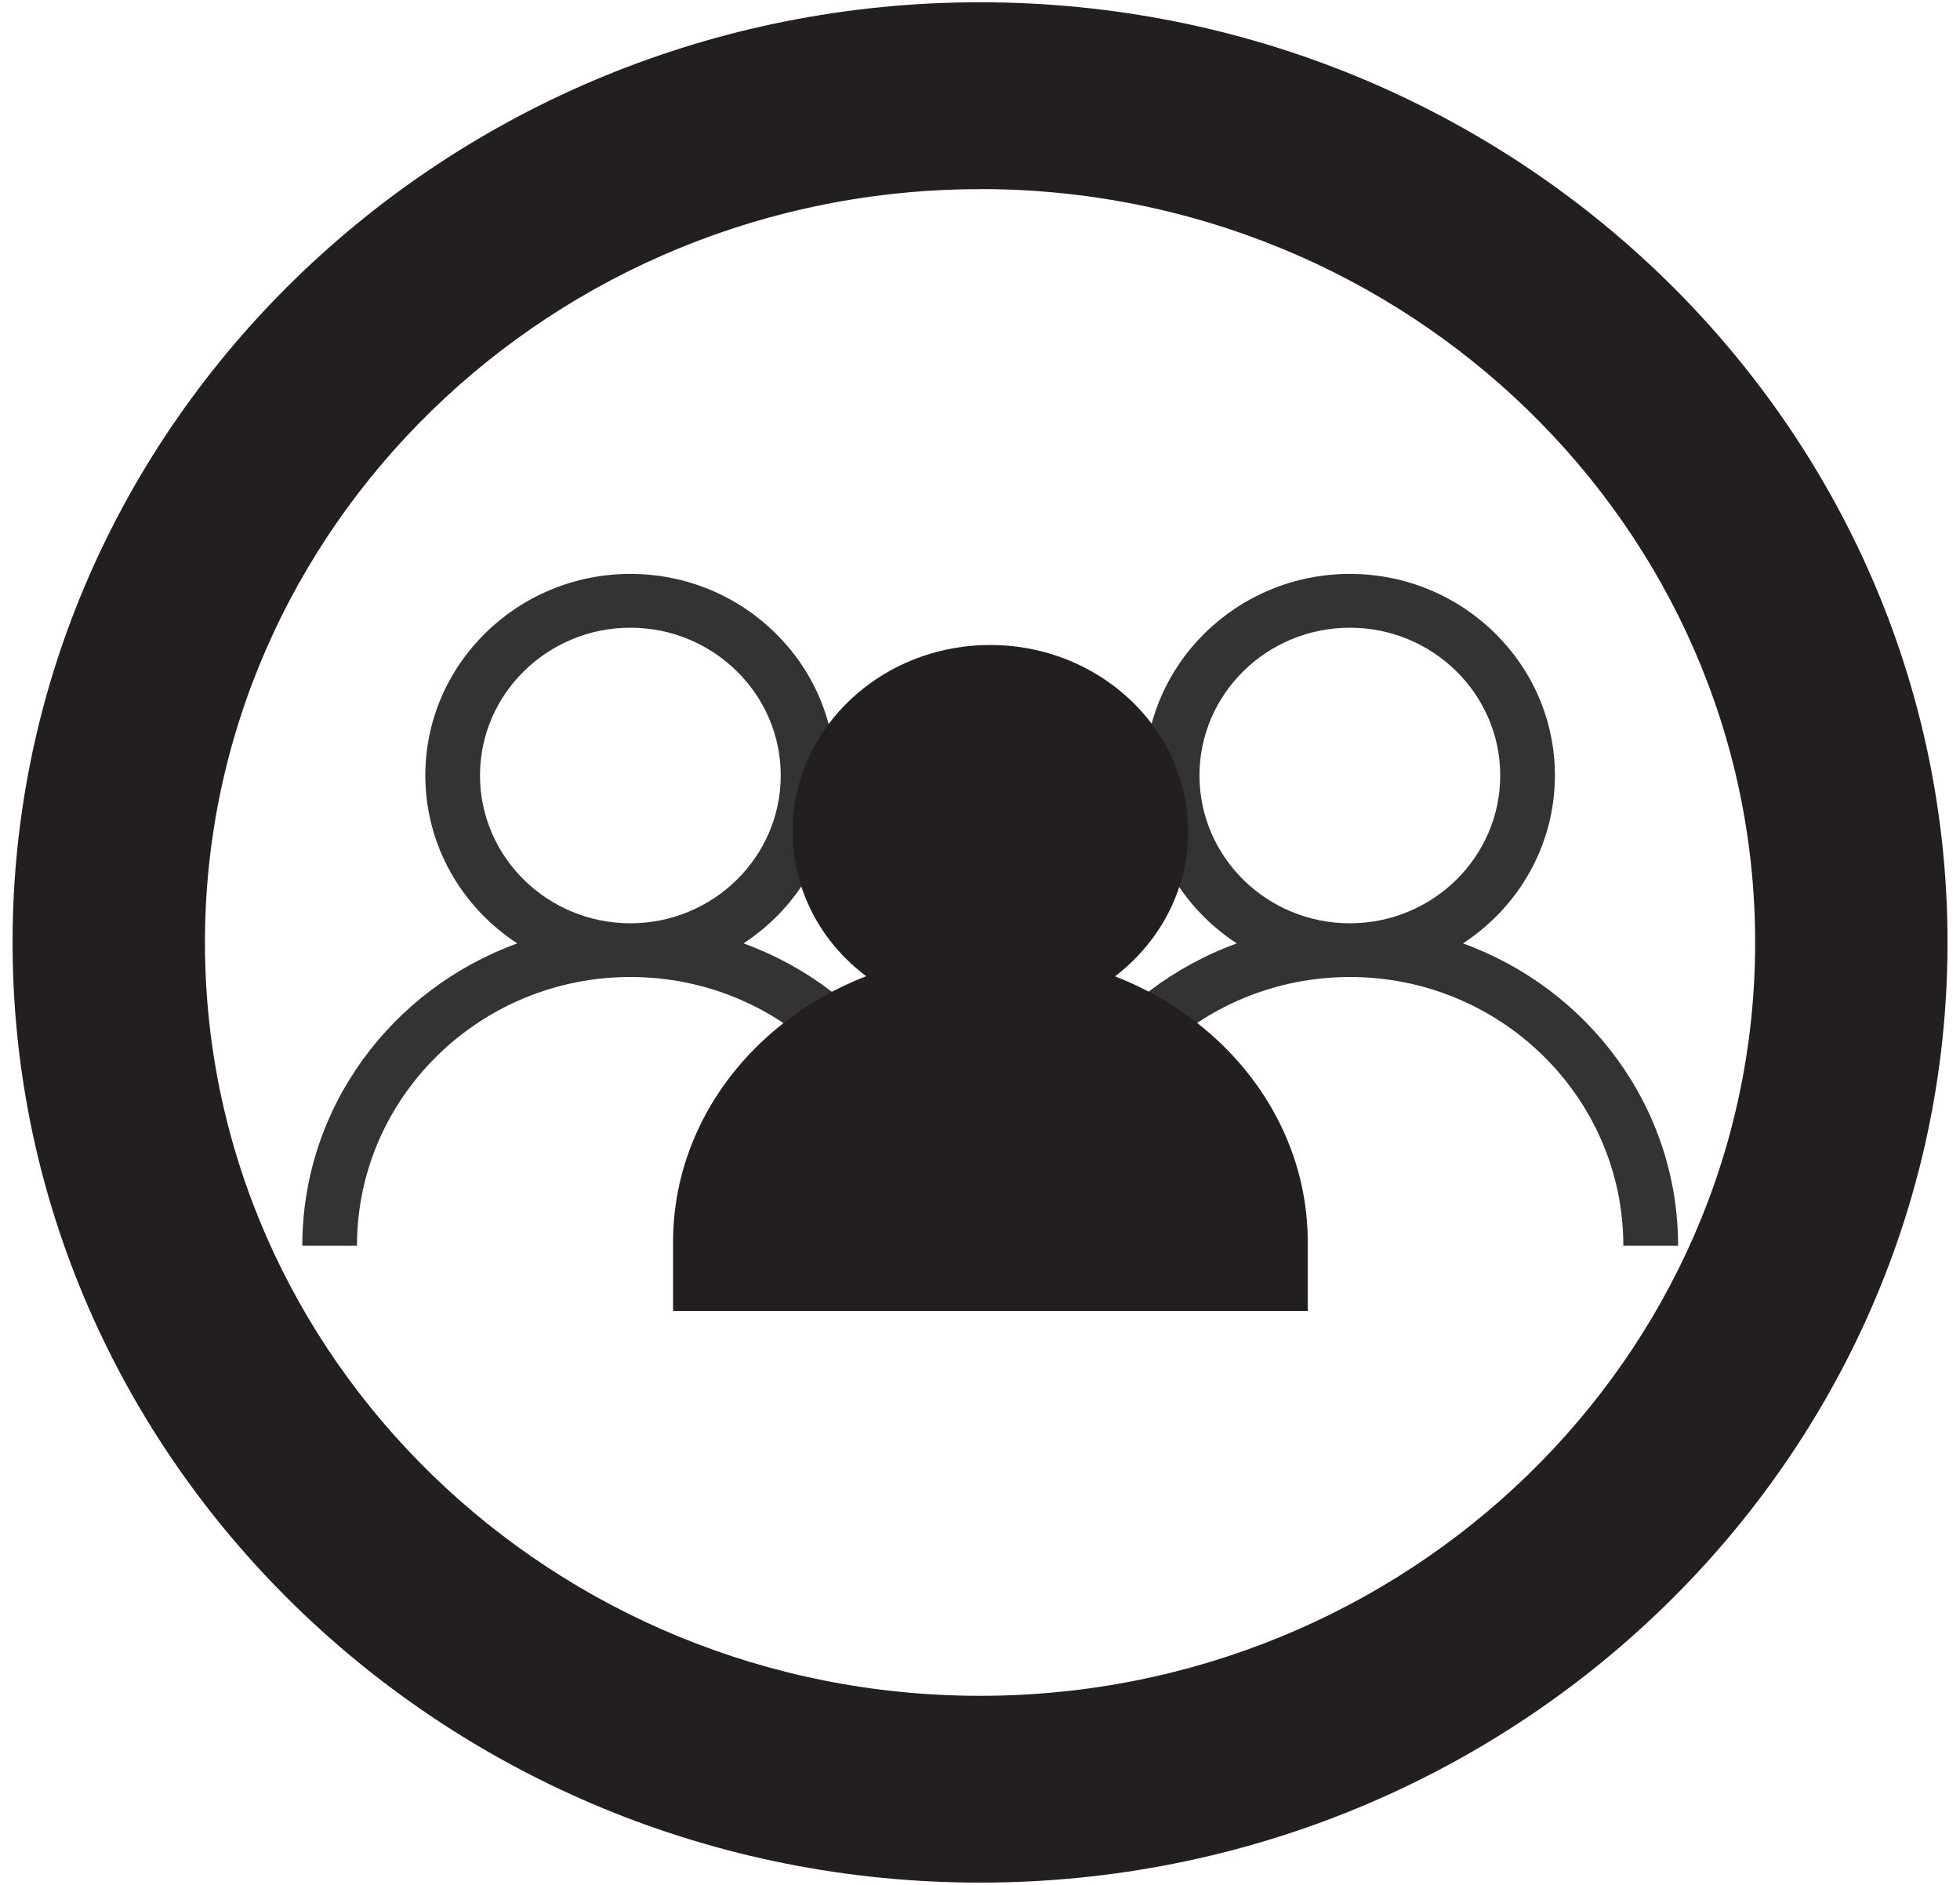
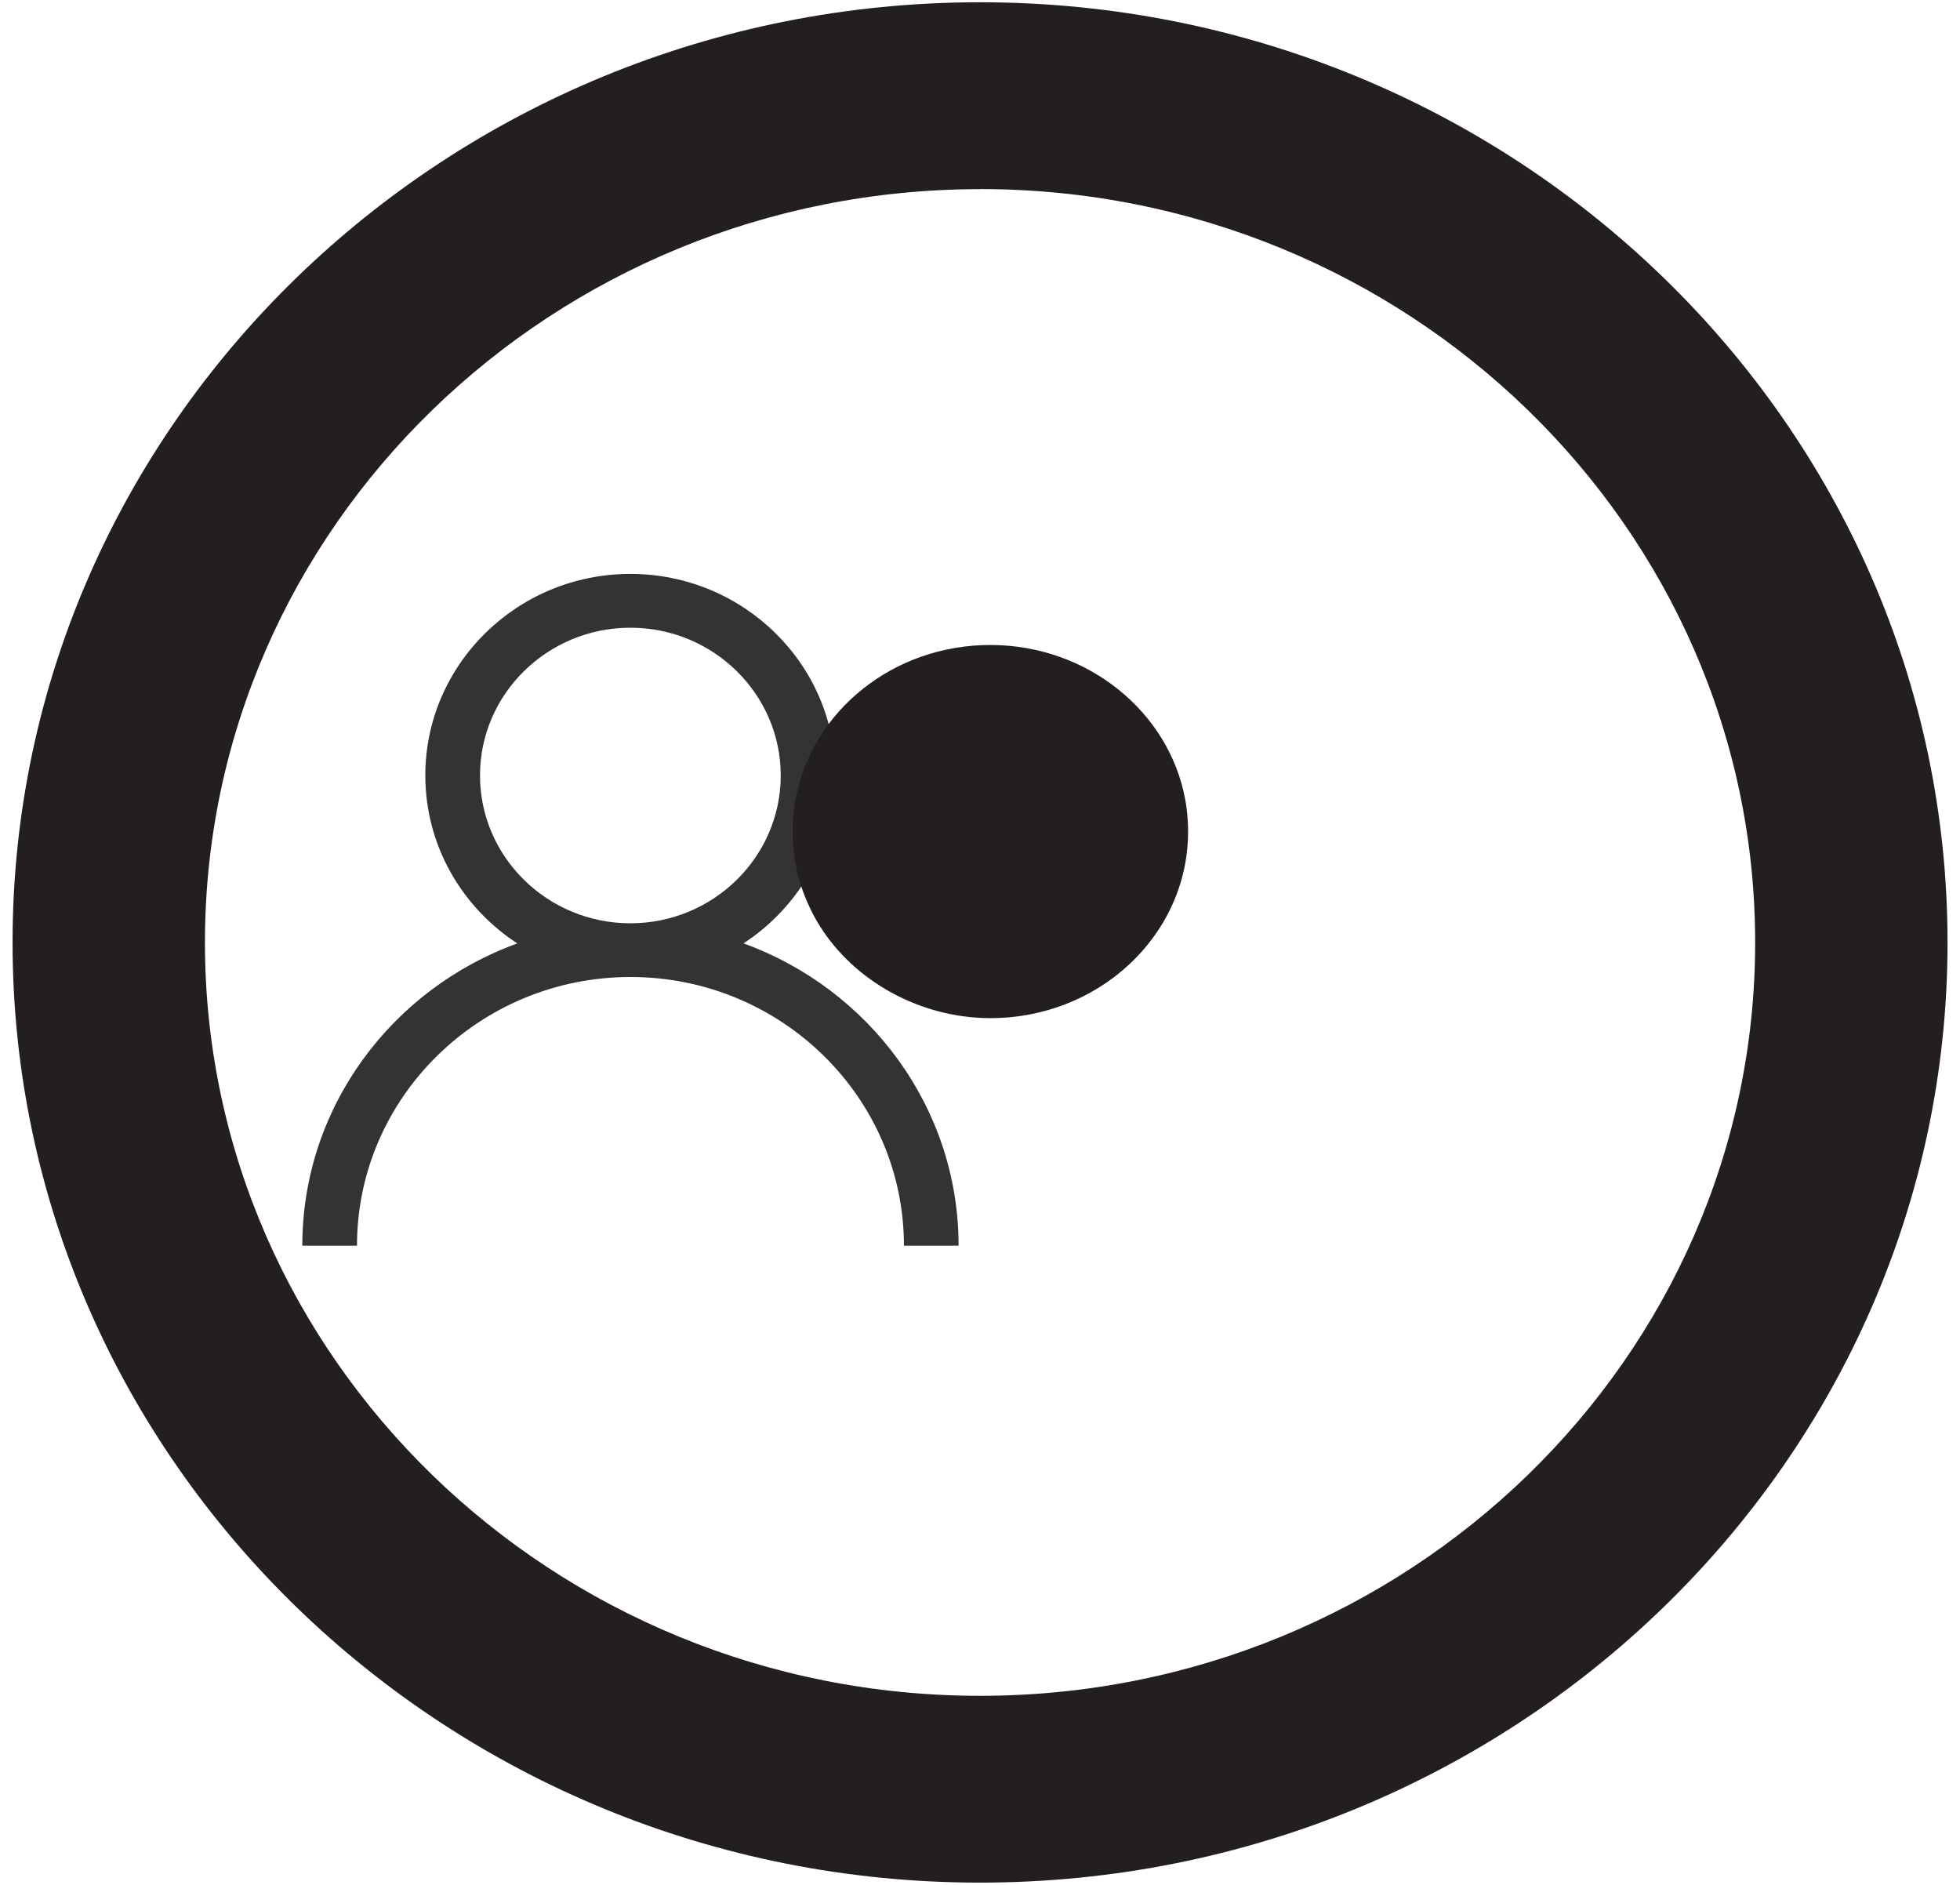
<svg xmlns="http://www.w3.org/2000/svg" width="78px" height="75px" viewBox="0 0 77 75" version="1.1">
  <g id="surface1">
    <path style=" stroke:none;fill-rule:nonzero;fill:rgb(13.725%,12.157%,12.549%);fill-opacity:1;" d="M 38.5 74.91 C 17.27 74.91 0 58.125 0 37.5 C 0 16.875 17.27 0.09 38.5 0.09 C 59.734 0.09 77.004 16.875 77.004 37.5 C 77.004 58.125 59.734 74.91 38.5 74.91 Z M 38.5 7.527 C 21.492 7.527 7.656 20.977 7.656 37.504 C 7.656 54.031 21.492 67.477 38.5 67.477 C 55.508 67.477 69.348 54.031 69.348 37.504 C 69.348 20.977 55.508 7.523 38.5 7.523 Z M 38.5 7.527 " />
    <path style=" stroke:none;fill-rule:nonzero;fill:rgb(20%,20%,20%);fill-opacity:1;" d="M 29.086 37.539 C 31.289 36.102 32.746 33.645 32.746 30.855 C 32.746 26.434 29.086 22.836 24.586 22.836 C 20.086 22.836 16.426 26.434 16.426 30.855 C 16.426 33.645 17.883 36.102 20.086 37.539 C 15.098 39.348 11.531 44.051 11.531 49.566 L 13.707 49.566 C 13.707 43.672 18.586 38.875 24.59 38.875 C 30.59 38.875 35.473 43.672 35.473 49.566 L 37.648 49.566 C 37.648 44.051 34.074 39.348 29.094 37.539 Z M 24.586 36.738 C 21.289 36.738 18.602 34.102 18.602 30.855 C 18.602 27.613 21.289 24.977 24.586 24.977 C 27.883 24.977 30.57 27.613 30.57 30.855 C 30.57 34.102 27.883 36.738 24.586 36.738 Z M 24.586 36.738 " />
-     <path style=" stroke:none;fill-rule:nonzero;fill:rgb(20%,20%,20%);fill-opacity:1;" d="M 57.719 37.539 C 59.922 36.102 61.379 33.645 61.379 30.855 C 61.379 26.434 57.719 22.836 53.219 22.836 C 48.719 22.836 45.059 26.434 45.059 30.855 C 45.059 33.645 46.516 36.102 48.719 37.539 C 43.73 39.348 40.164 44.051 40.164 49.566 L 42.34 49.566 C 42.34 43.672 47.219 38.875 53.223 38.875 C 59.223 38.875 64.102 43.672 64.102 49.566 L 66.281 49.566 C 66.281 44.051 62.707 39.348 57.723 37.539 Z M 53.219 36.738 C 49.918 36.738 47.234 34.102 47.234 30.855 C 47.234 27.613 49.918 24.977 53.219 24.977 C 56.516 24.977 59.203 27.613 59.203 30.855 C 59.203 34.102 56.516 36.738 53.219 36.738 Z M 53.219 36.738 " />
-     <path style=" stroke:none;fill-rule:nonzero;fill:rgb(13.725%,12.157%,12.549%);fill-opacity:1;" d="M 51.539 52.164 L 26.285 52.164 L 26.285 49.422 C 26.285 43.074 31.941 37.93 38.914 37.93 C 45.887 37.93 51.543 43.074 51.543 49.422 L 51.543 52.164 Z M 51.539 52.164 " />
    <path style=" stroke:none;fill-rule:nonzero;fill:rgb(13.725%,12.157%,12.549%);fill-opacity:1;" d="M 46.781 33.086 C 46.781 34.242 46.504 35.332 46.004 36.309 C 45.875 36.566 45.73 36.809 45.57 37.047 C 44.176 39.129 41.715 40.512 38.914 40.512 C 36.113 40.512 33.484 39.031 32.117 36.832 C 31.965 36.59 31.832 36.348 31.715 36.09 C 31.281 35.176 31.043 34.156 31.043 33.086 C 31.043 32.918 31.047 32.754 31.059 32.59 C 31.078 32.305 31.113 32.027 31.168 31.754 C 31.832 28.289 35.047 25.664 38.91 25.664 C 42.773 25.664 46.016 28.312 46.664 31.797 C 46.715 32.074 46.75 32.355 46.766 32.645 C 46.777 32.789 46.781 32.941 46.781 33.086 Z M 46.781 33.086 " />
  </g>
</svg>